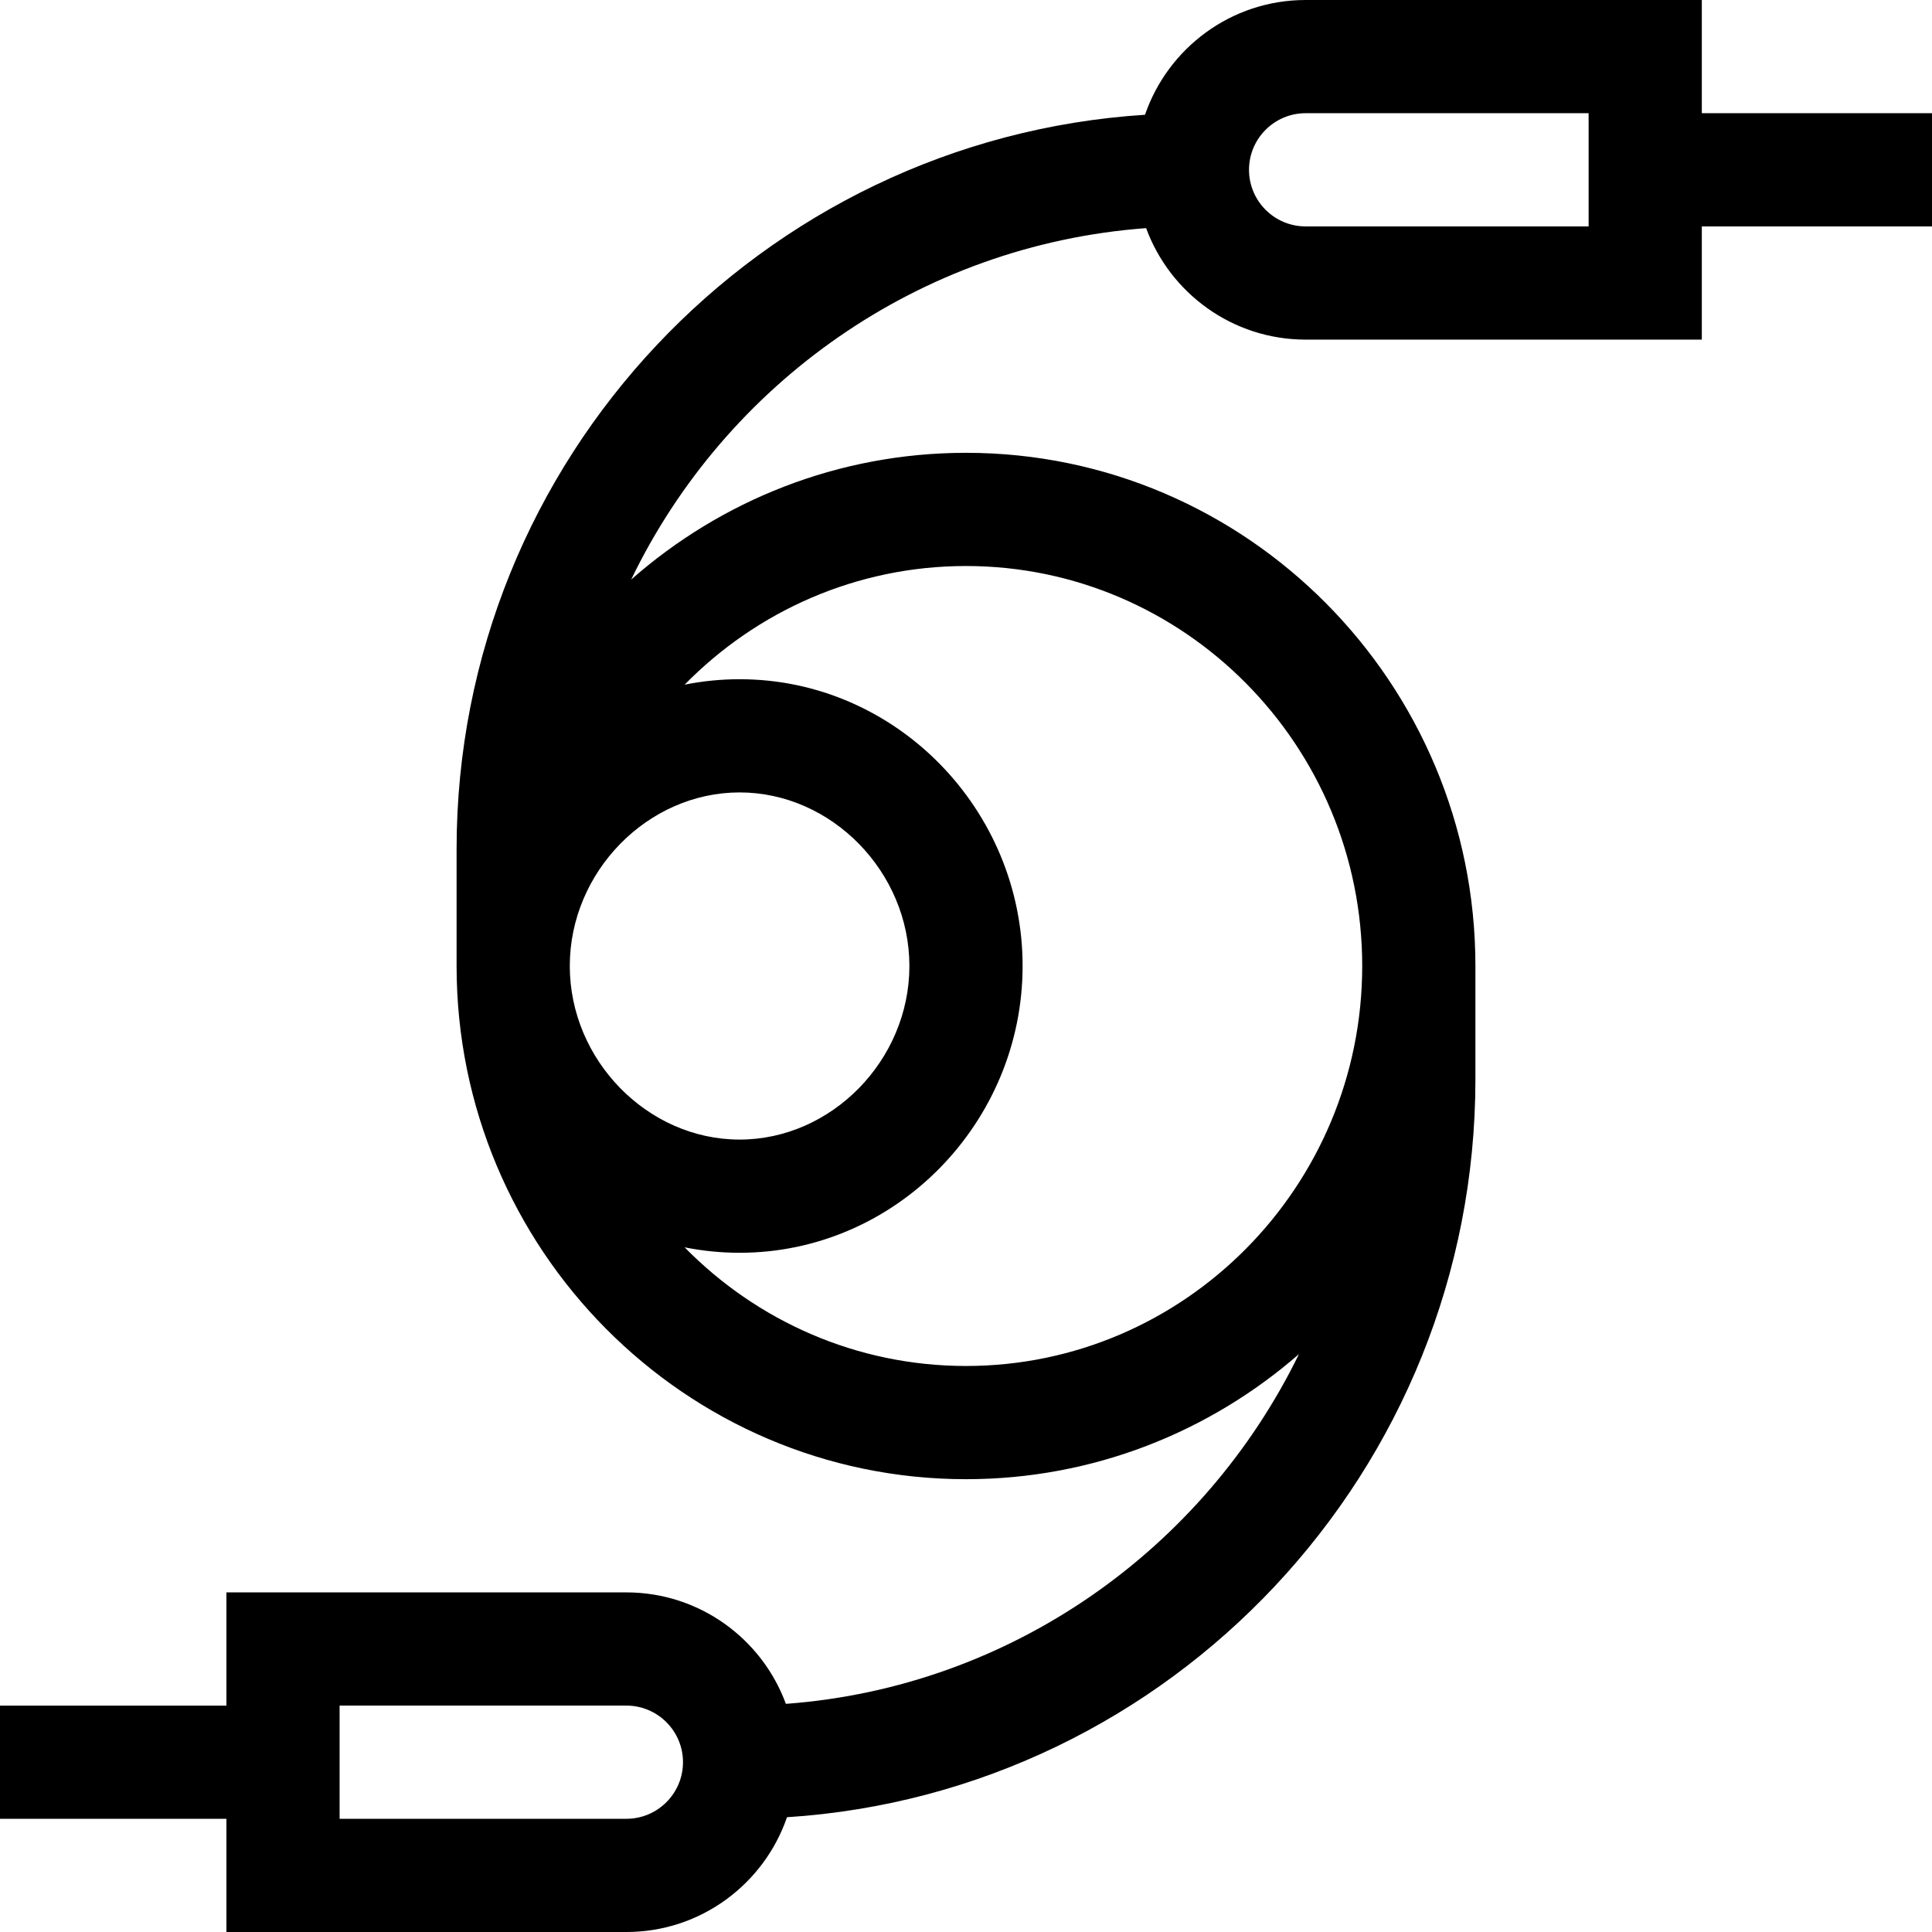
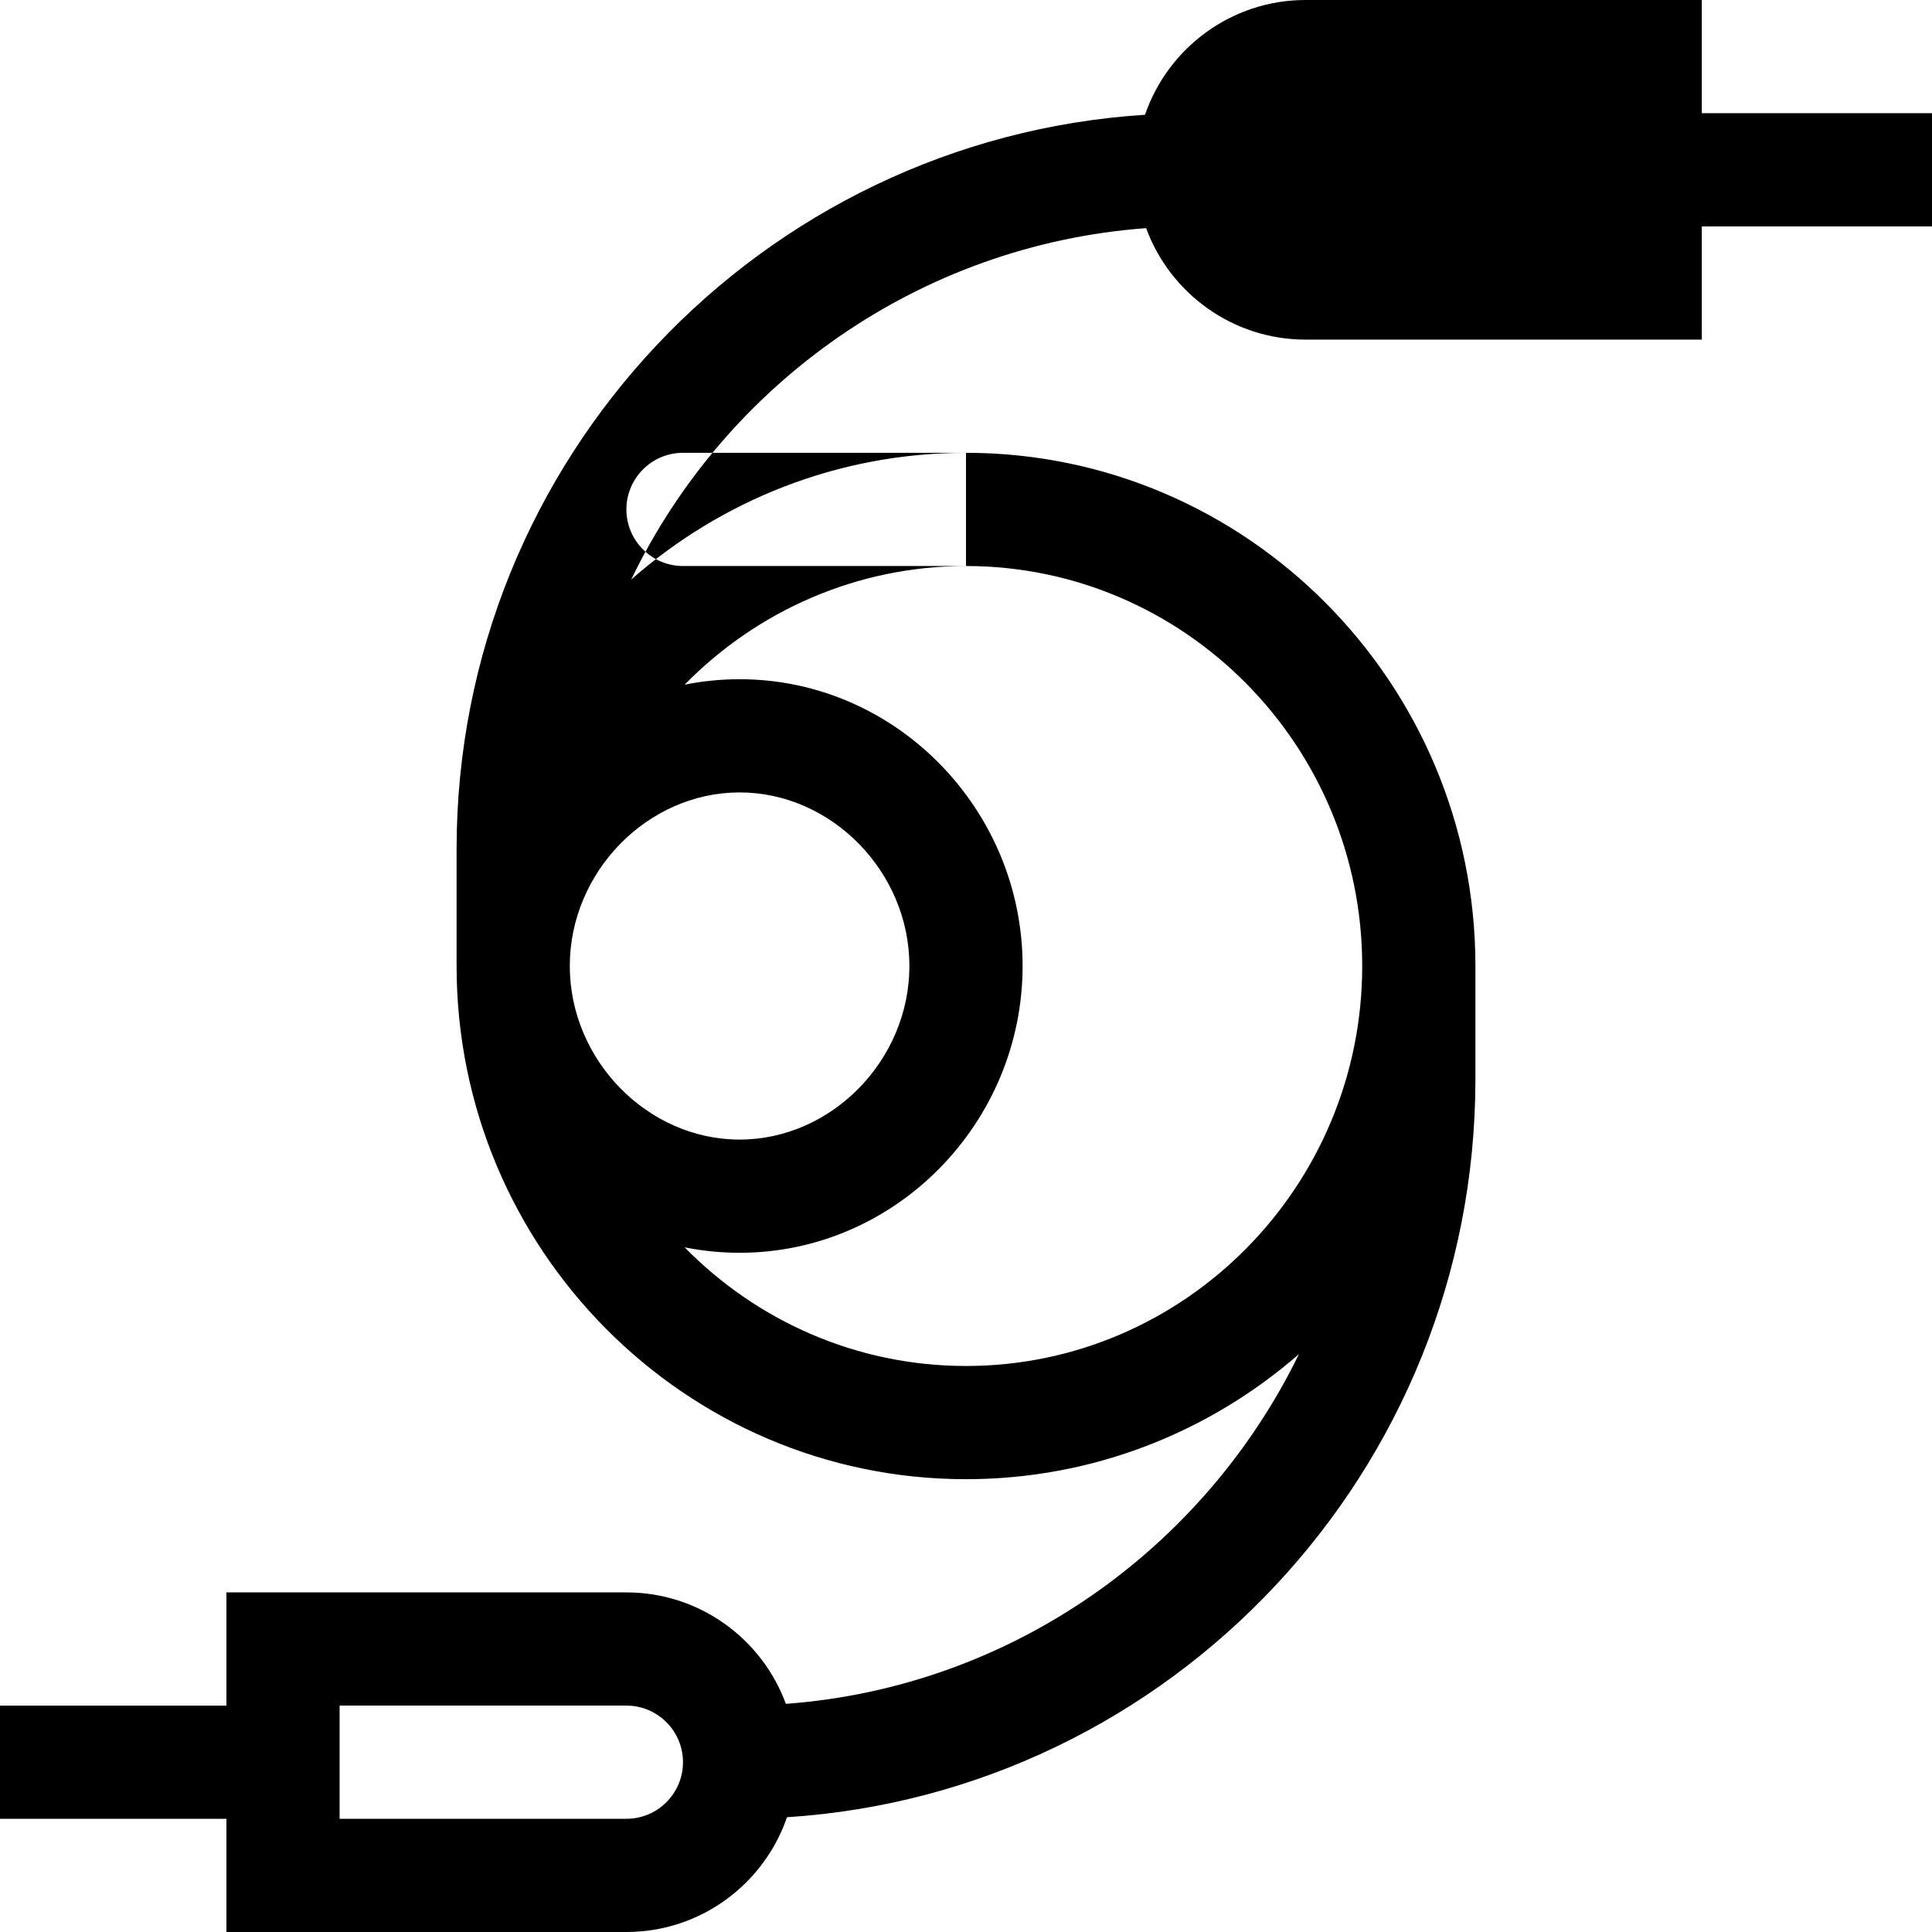
<svg xmlns="http://www.w3.org/2000/svg" height="512pt" viewBox="0 0 512 512" width="512pt">
-   <path d="m451 0h-105c-19.711 0-36.488 12.742-42.562 30.414-101.691 6.5-182.438 91.281-182.438 194.586v31c0 74.992 60.562 136 135 136 33.699 0 64.559-12.508 88.238-33.152-25.164 51.617-76.188 88.254-135.973 92.691-6.32-17.219-22.883-29.539-42.266-29.539h-106v30h-60v30h60v30h106c19.711 0 36.488-12.742 42.562-30.418 101.691-6.531 182.438-91.75 182.438-195.582v-30c0-74.992-60.562-136-135-136-33.938 0-64.988 12.688-88.734 33.594 24.988-51.836 76.293-88.695 136.469-93.137 6.32 17.223 22.879 29.543 42.266 29.543h105v-30h61v-30h-61zm-285 482h-76v-30h76c8.27 0 15 6.73 15 15s-6.73 15-15 15zm30-272c24.395 0 45 21.066 45 46s-20.605 46-45 46-45-21.066-45-46 20.605-46 45-46zm60-60c57.898 0 105 47.551 105 106s-47.102 106-105 106c-29.129 0-55.523-12.039-74.566-31.445 4.75.953 9.621 1.445 14.566 1.445 41.457 0 75-34.535 75-76 0-41.461-33.535-76-75-76-4.941 0-9.816.492-14.566 1.445 19.043-19.406 45.438-31.445 74.566-31.445zm165-90h-75c-8.27 0-15-6.73-15-15s6.73-15 15-15h75zm0 0" />
+   <path d="m451 0h-105c-19.711 0-36.488 12.742-42.562 30.414-101.691 6.5-182.438 91.281-182.438 194.586v31c0 74.992 60.562 136 135 136 33.699 0 64.559-12.508 88.238-33.152-25.164 51.617-76.188 88.254-135.973 92.691-6.32-17.219-22.883-29.539-42.266-29.539h-106v30h-60v30h60v30h106c19.711 0 36.488-12.742 42.562-30.418 101.691-6.531 182.438-91.75 182.438-195.582v-30c0-74.992-60.562-136-135-136-33.938 0-64.988 12.688-88.734 33.594 24.988-51.836 76.293-88.695 136.469-93.137 6.32 17.223 22.879 29.543 42.266 29.543h105v-30h61v-30h-61zm-285 482h-76v-30h76c8.27 0 15 6.73 15 15s-6.73 15-15 15zm30-272c24.395 0 45 21.066 45 46s-20.605 46-45 46-45-21.066-45-46 20.605-46 45-46zm60-60c57.898 0 105 47.551 105 106s-47.102 106-105 106c-29.129 0-55.523-12.039-74.566-31.445 4.75.953 9.621 1.445 14.566 1.445 41.457 0 75-34.535 75-76 0-41.461-33.535-76-75-76-4.941 0-9.816.492-14.566 1.445 19.043-19.406 45.438-31.445 74.566-31.445zh-75c-8.27 0-15-6.73-15-15s6.73-15 15-15h75zm0 0" />
</svg>